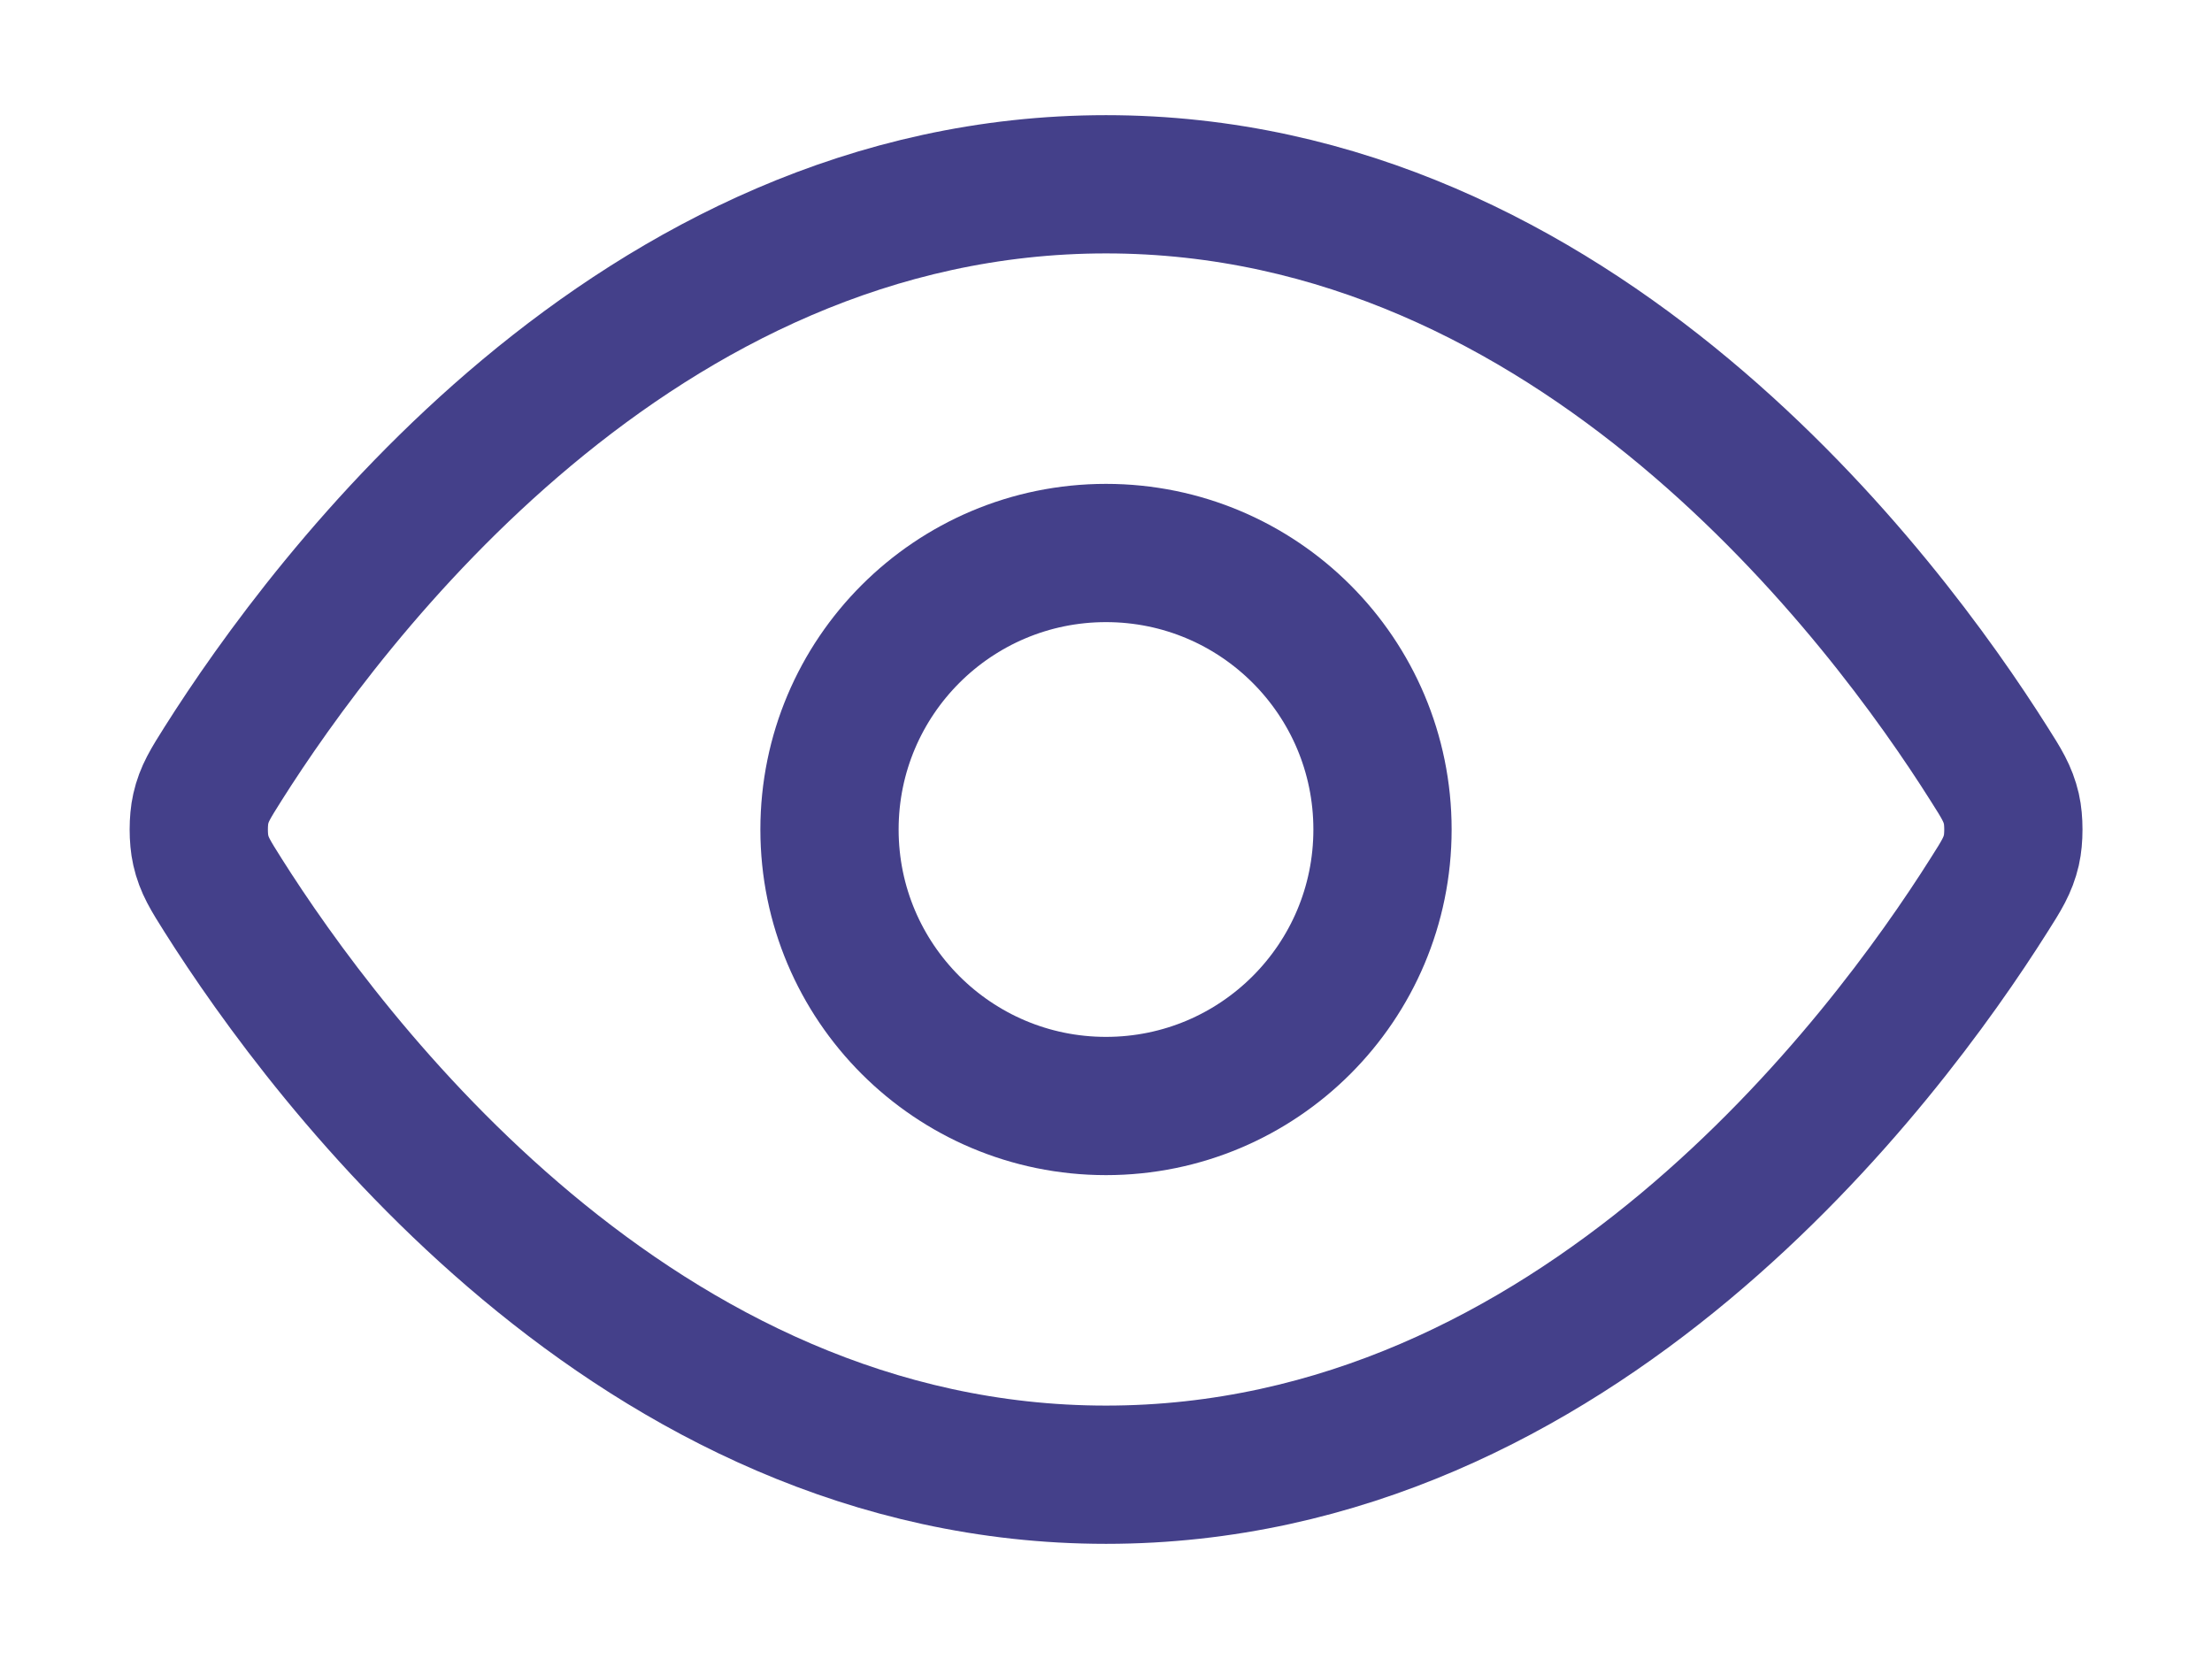
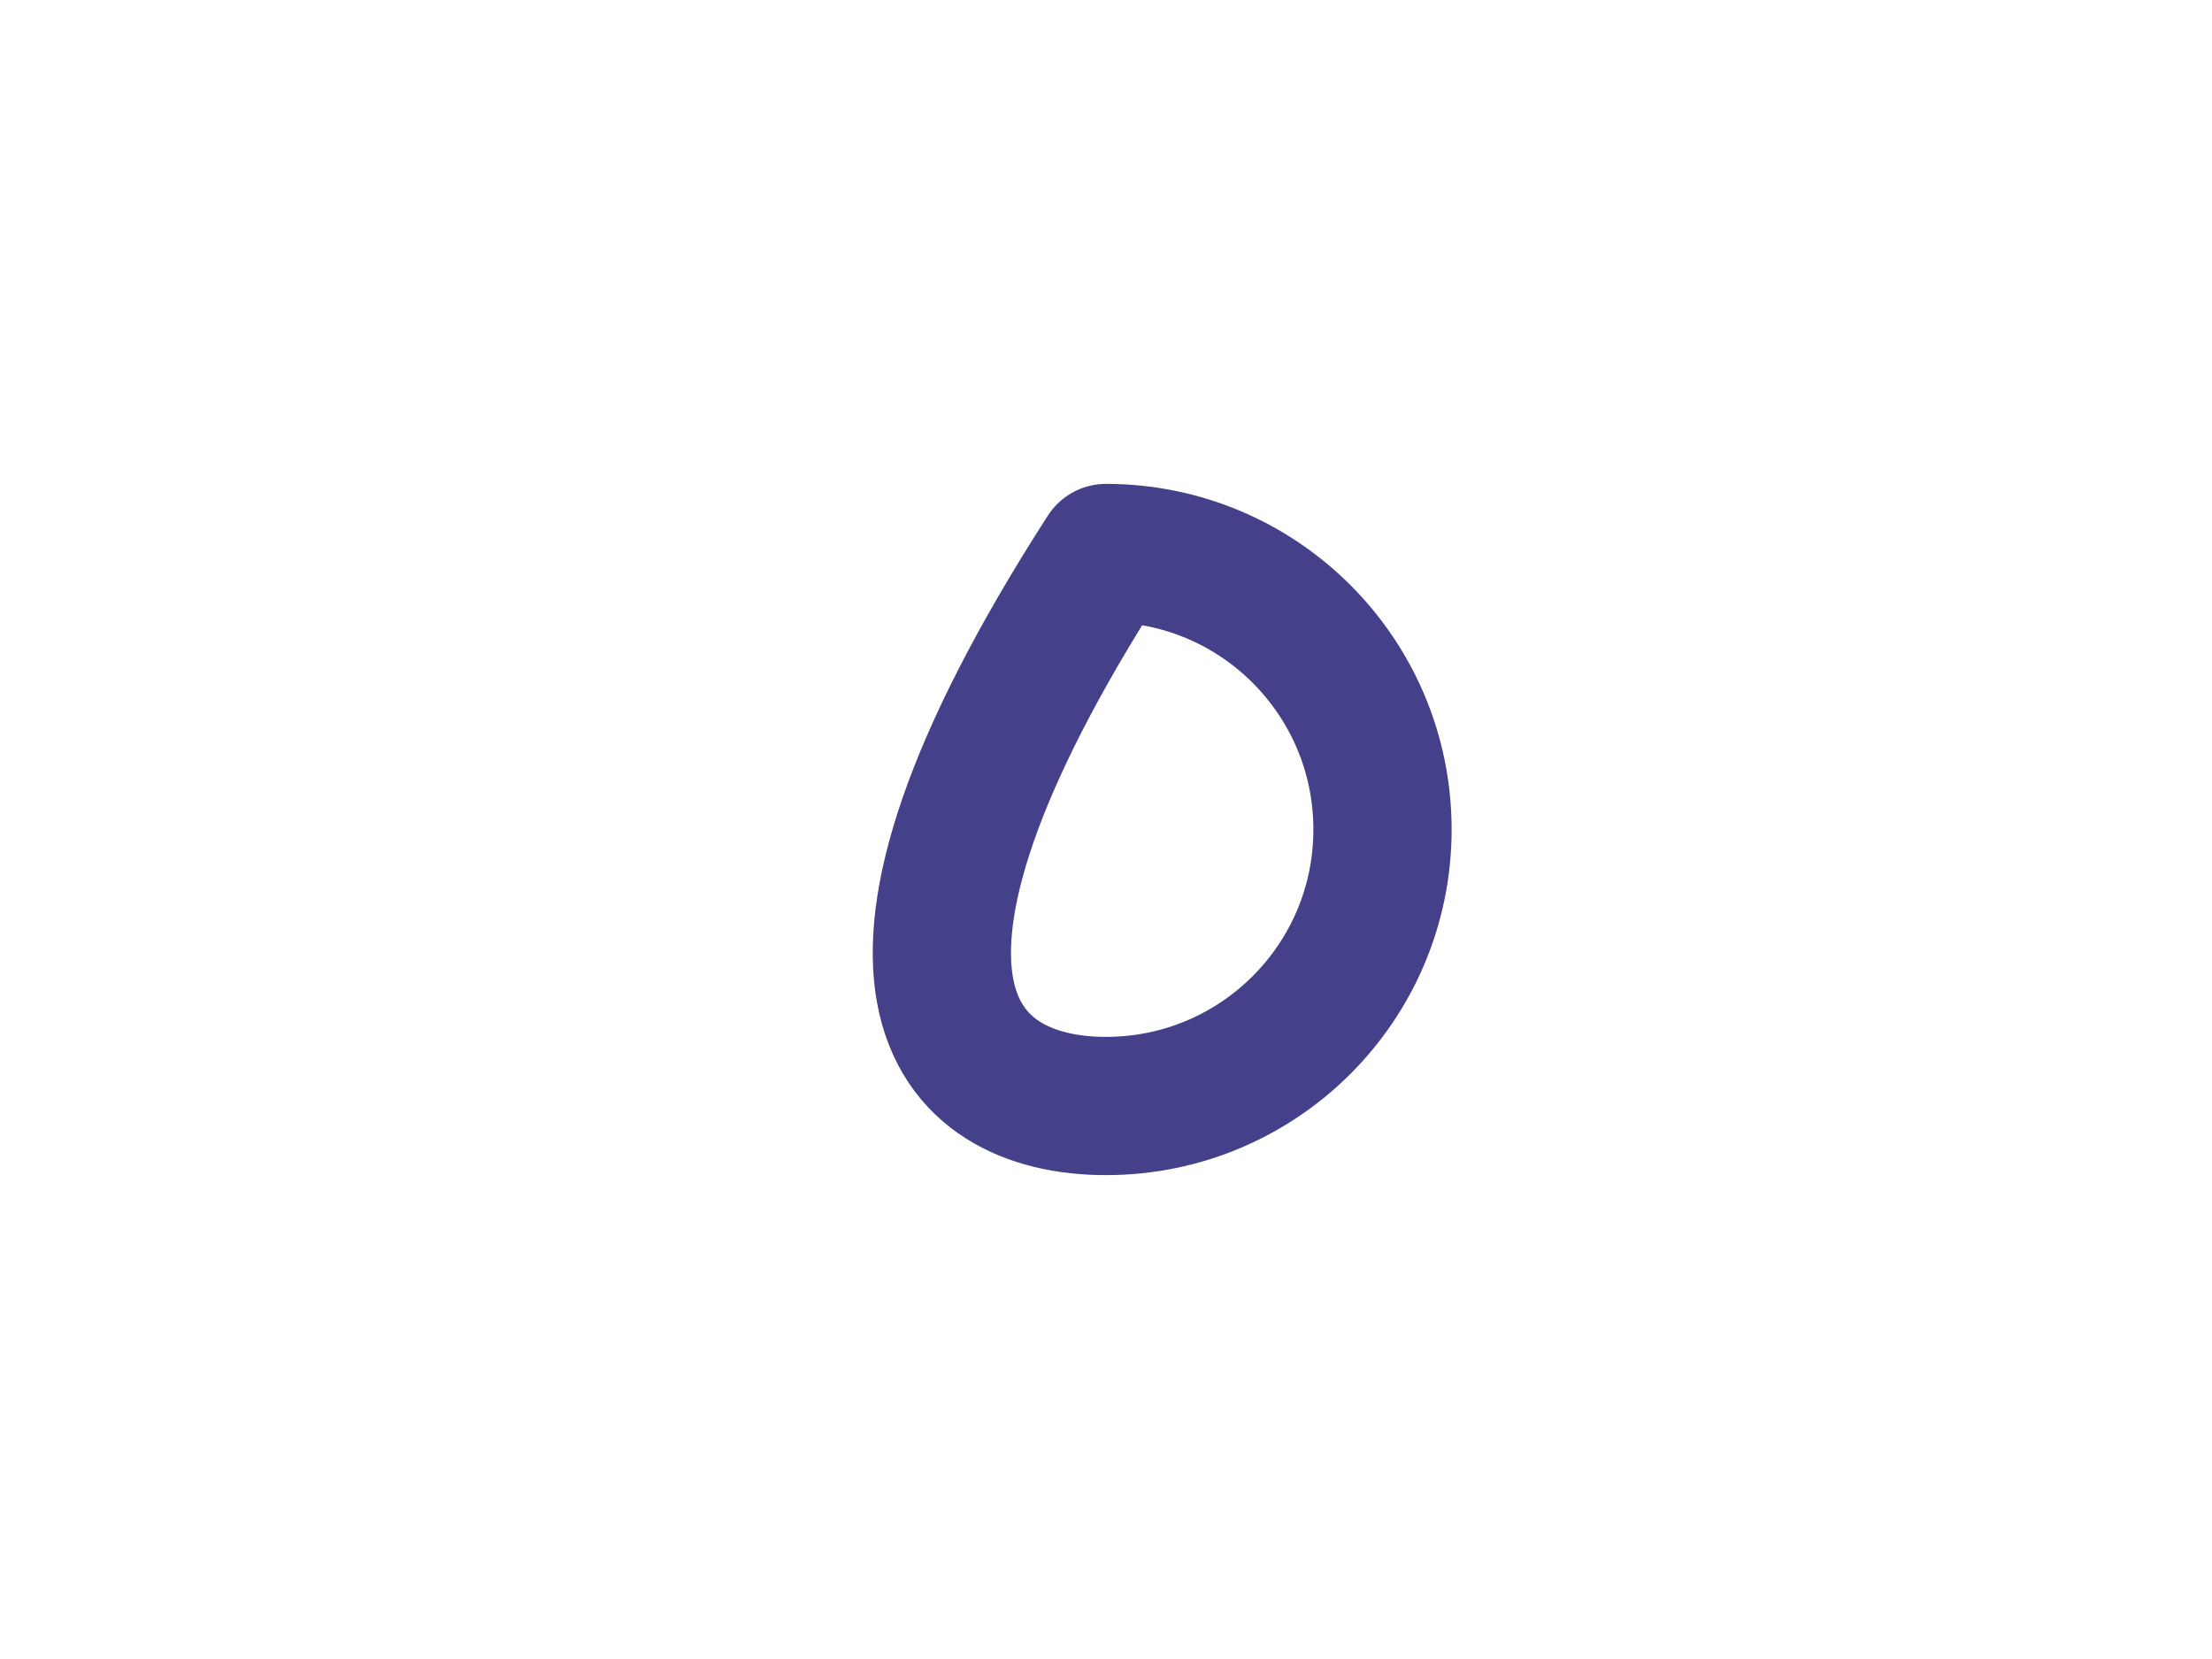
<svg xmlns="http://www.w3.org/2000/svg" width="16" height="12" viewBox="0 0 16 12" fill="none">
-   <path d="M1.613 6.475C1.523 6.332 1.477 6.26 1.452 6.149C1.433 6.066 1.433 5.934 1.452 5.851C1.477 5.74 1.523 5.668 1.613 5.525C2.364 4.337 4.597 1.333 8 1.333C11.404 1.333 13.637 4.337 14.387 5.525C14.478 5.668 14.523 5.74 14.549 5.851C14.568 5.934 14.568 6.066 14.549 6.149C14.523 6.26 14.478 6.332 14.387 6.475C13.637 7.663 11.404 10.667 8 10.667C4.597 10.667 2.364 7.663 1.613 6.475Z" stroke="#44408A" stroke-linecap="round" stroke-linejoin="round" />
-   <path d="M8 8C9.105 8 10 7.105 10 6C10 4.895 9.105 4 8 4C6.896 4 6 4.895 6 6C6 7.105 6.896 8 8 8Z" stroke="#44408A" stroke-linecap="round" stroke-linejoin="round" />
+   <path d="M8 8C9.105 8 10 7.105 10 6C10 4.895 9.105 4 8 4C6 7.105 6.896 8 8 8Z" stroke="#44408A" stroke-linecap="round" stroke-linejoin="round" />
</svg>